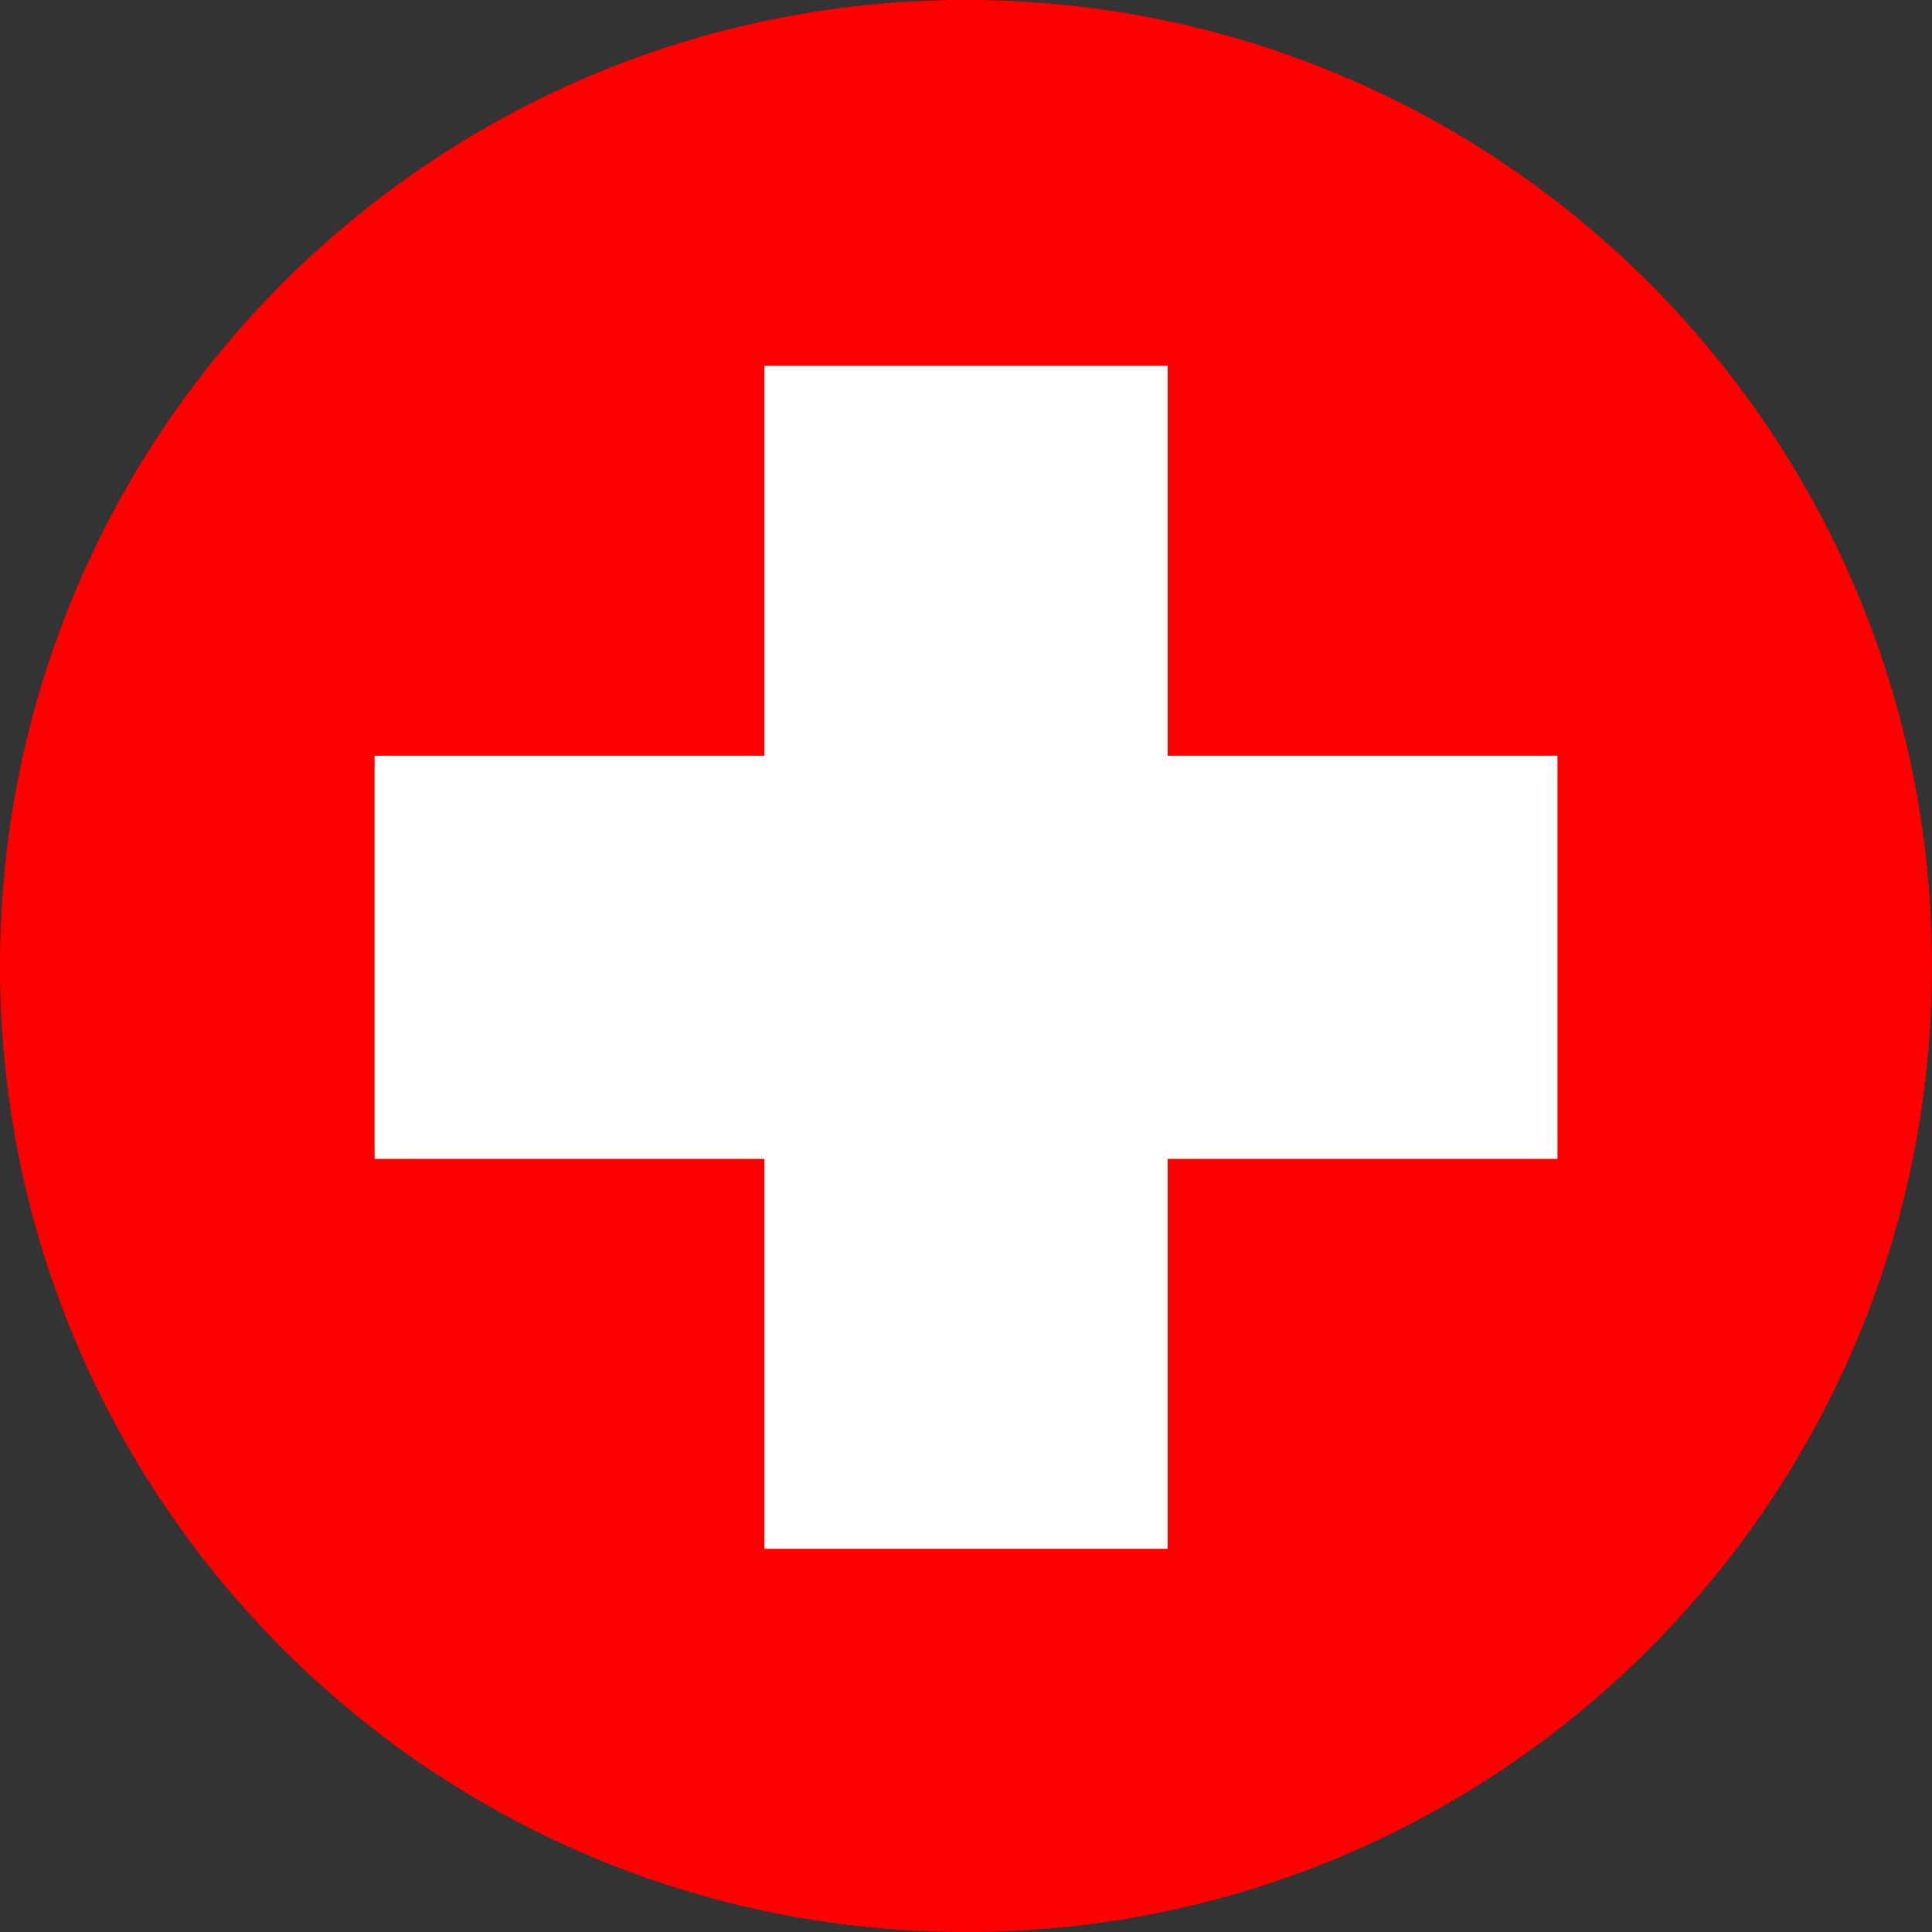
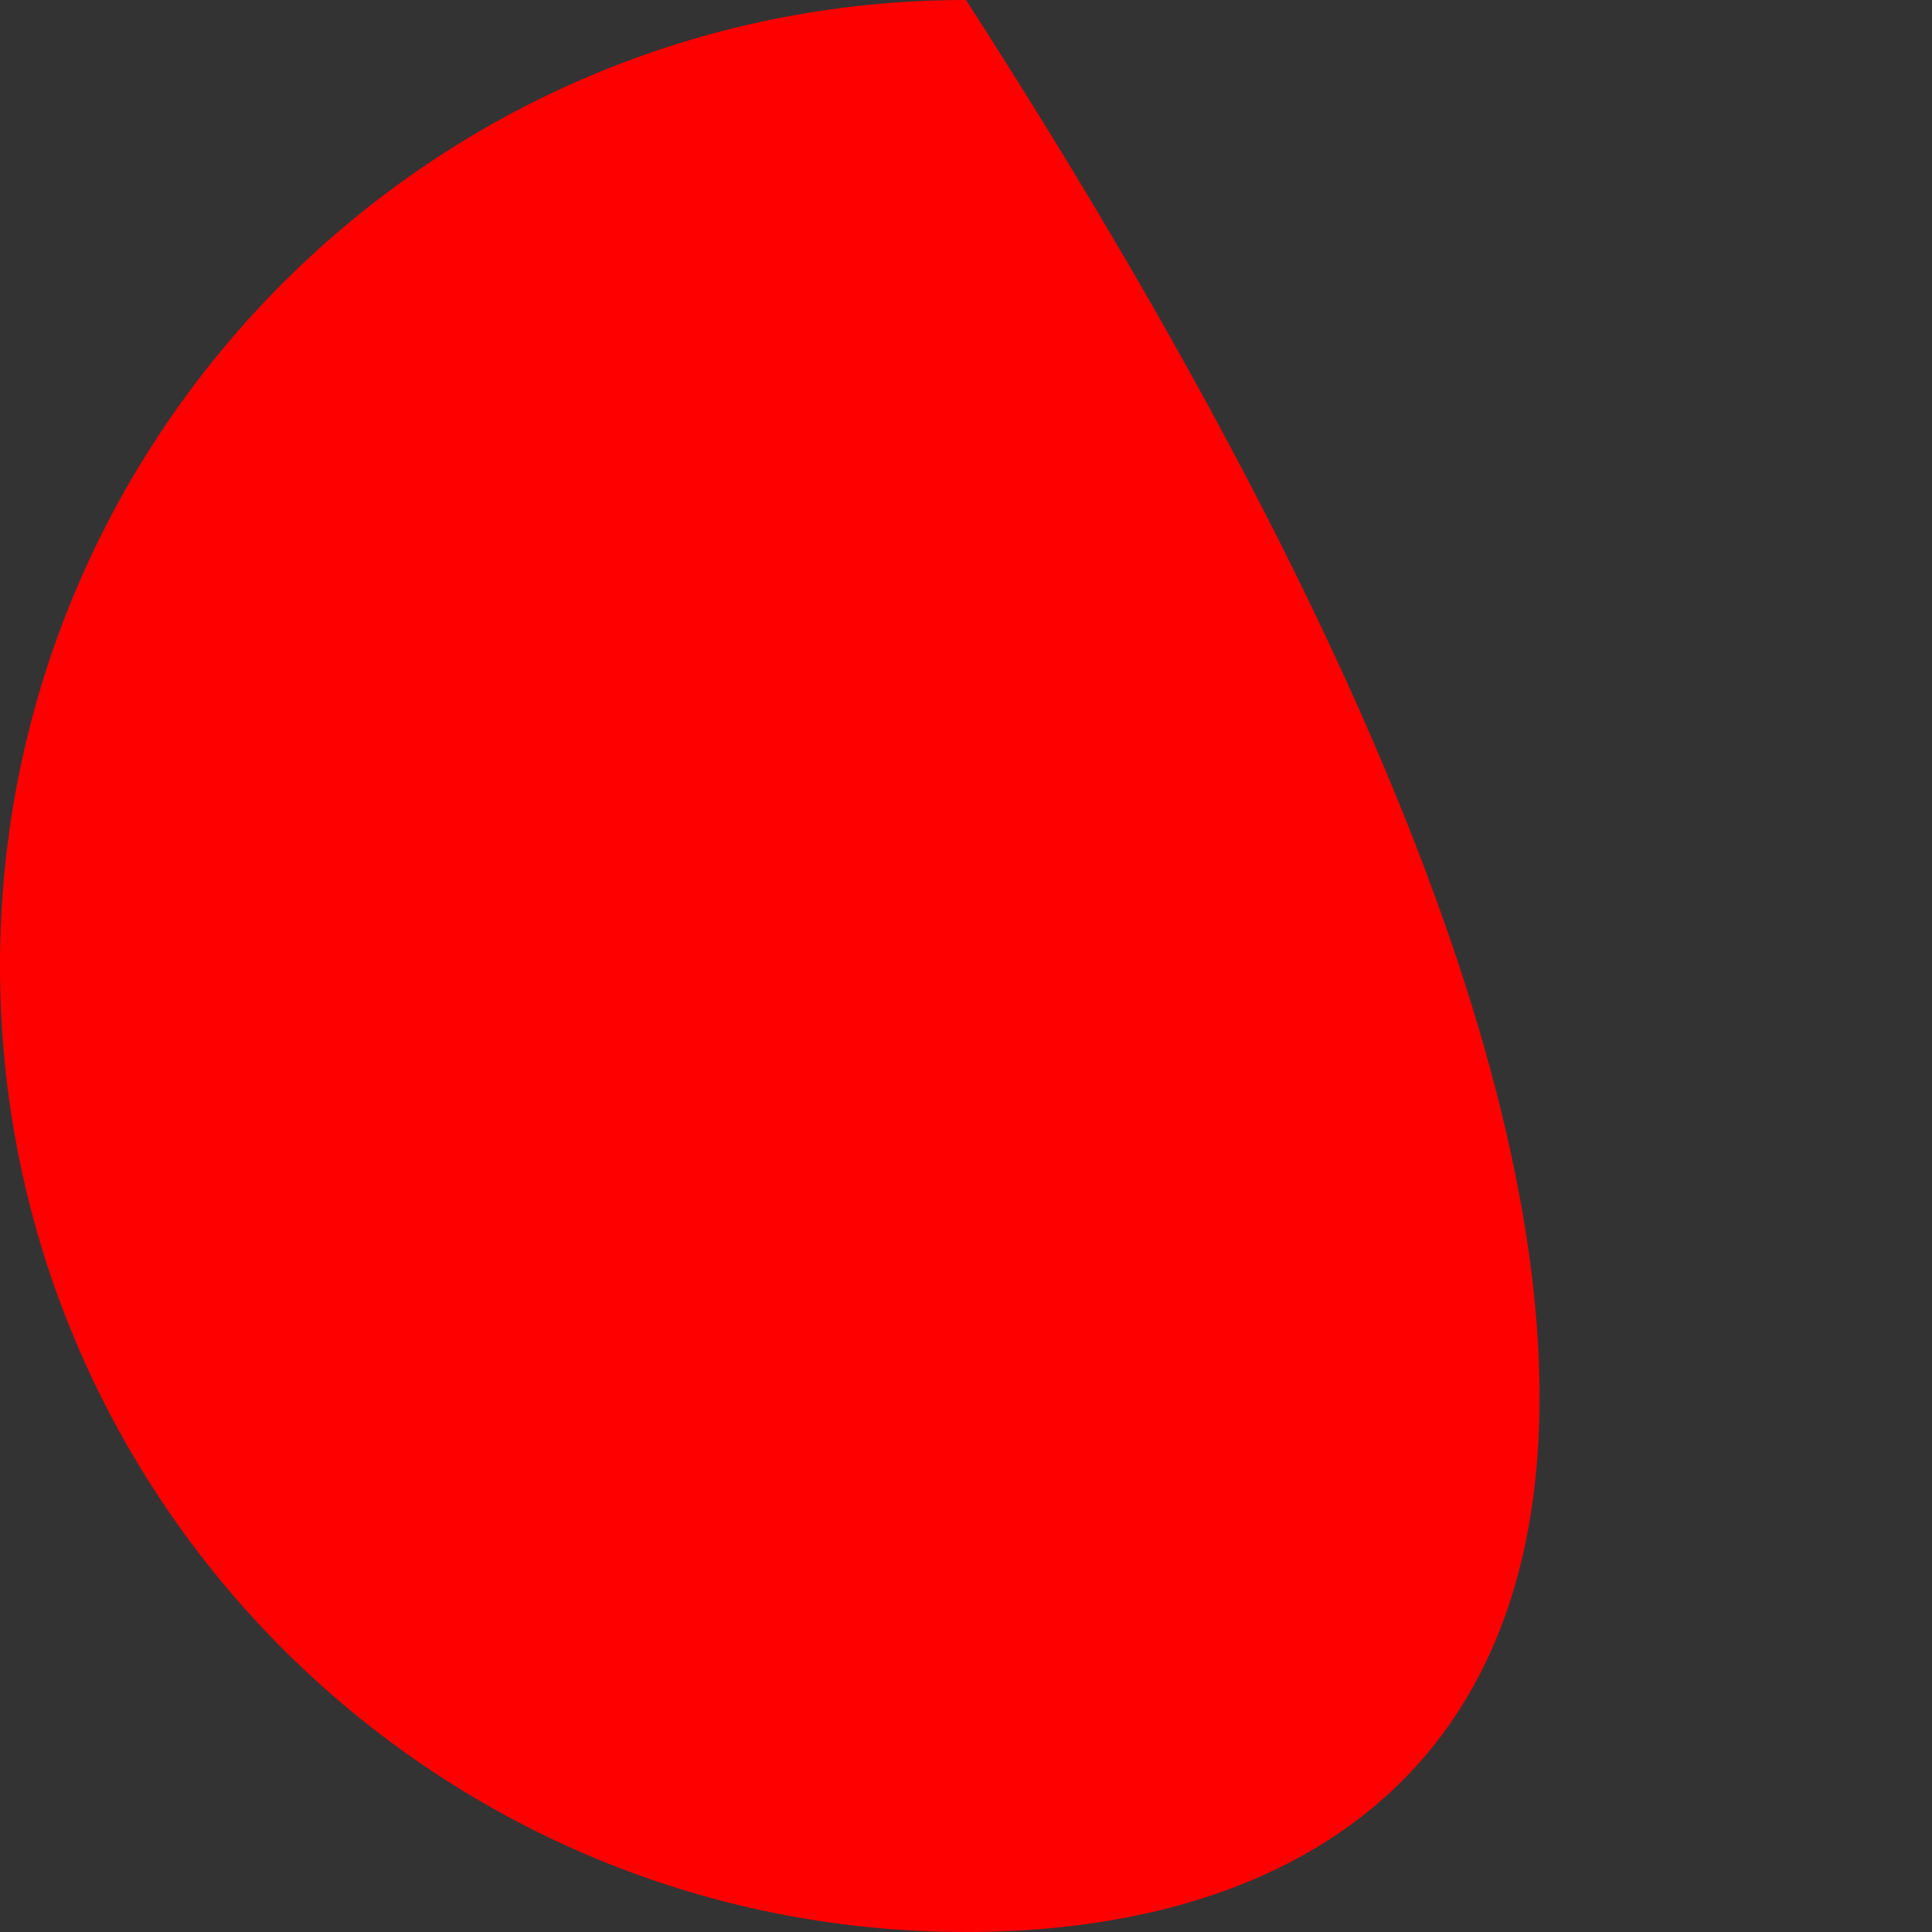
<svg xmlns="http://www.w3.org/2000/svg" width="64" height="64" viewBox="0 0 64 64" fill="none">
  <rect x="0" y="0" width="64" height="64" fill="#333333" stroke="none" />
-   <path d="M0 32C0 14.324 14.329 0 32.001 0C49.674 0 64 14.324 64 32C64 49.674 49.674 64 32.001 64C14.329 64 0 49.674 0 32Z" fill="#FF0000" />
-   <path d="M51.593 25.034H38.68V12.117H25.322V25.034H12.409V38.39H25.322V51.306H38.68V38.39H51.593V25.034Z" fill="white" />
+   <path d="M0 32C0 14.324 14.329 0 32.001 0C64 49.674 49.674 64 32.001 64C14.329 64 0 49.674 0 32Z" fill="#FF0000" />
</svg>